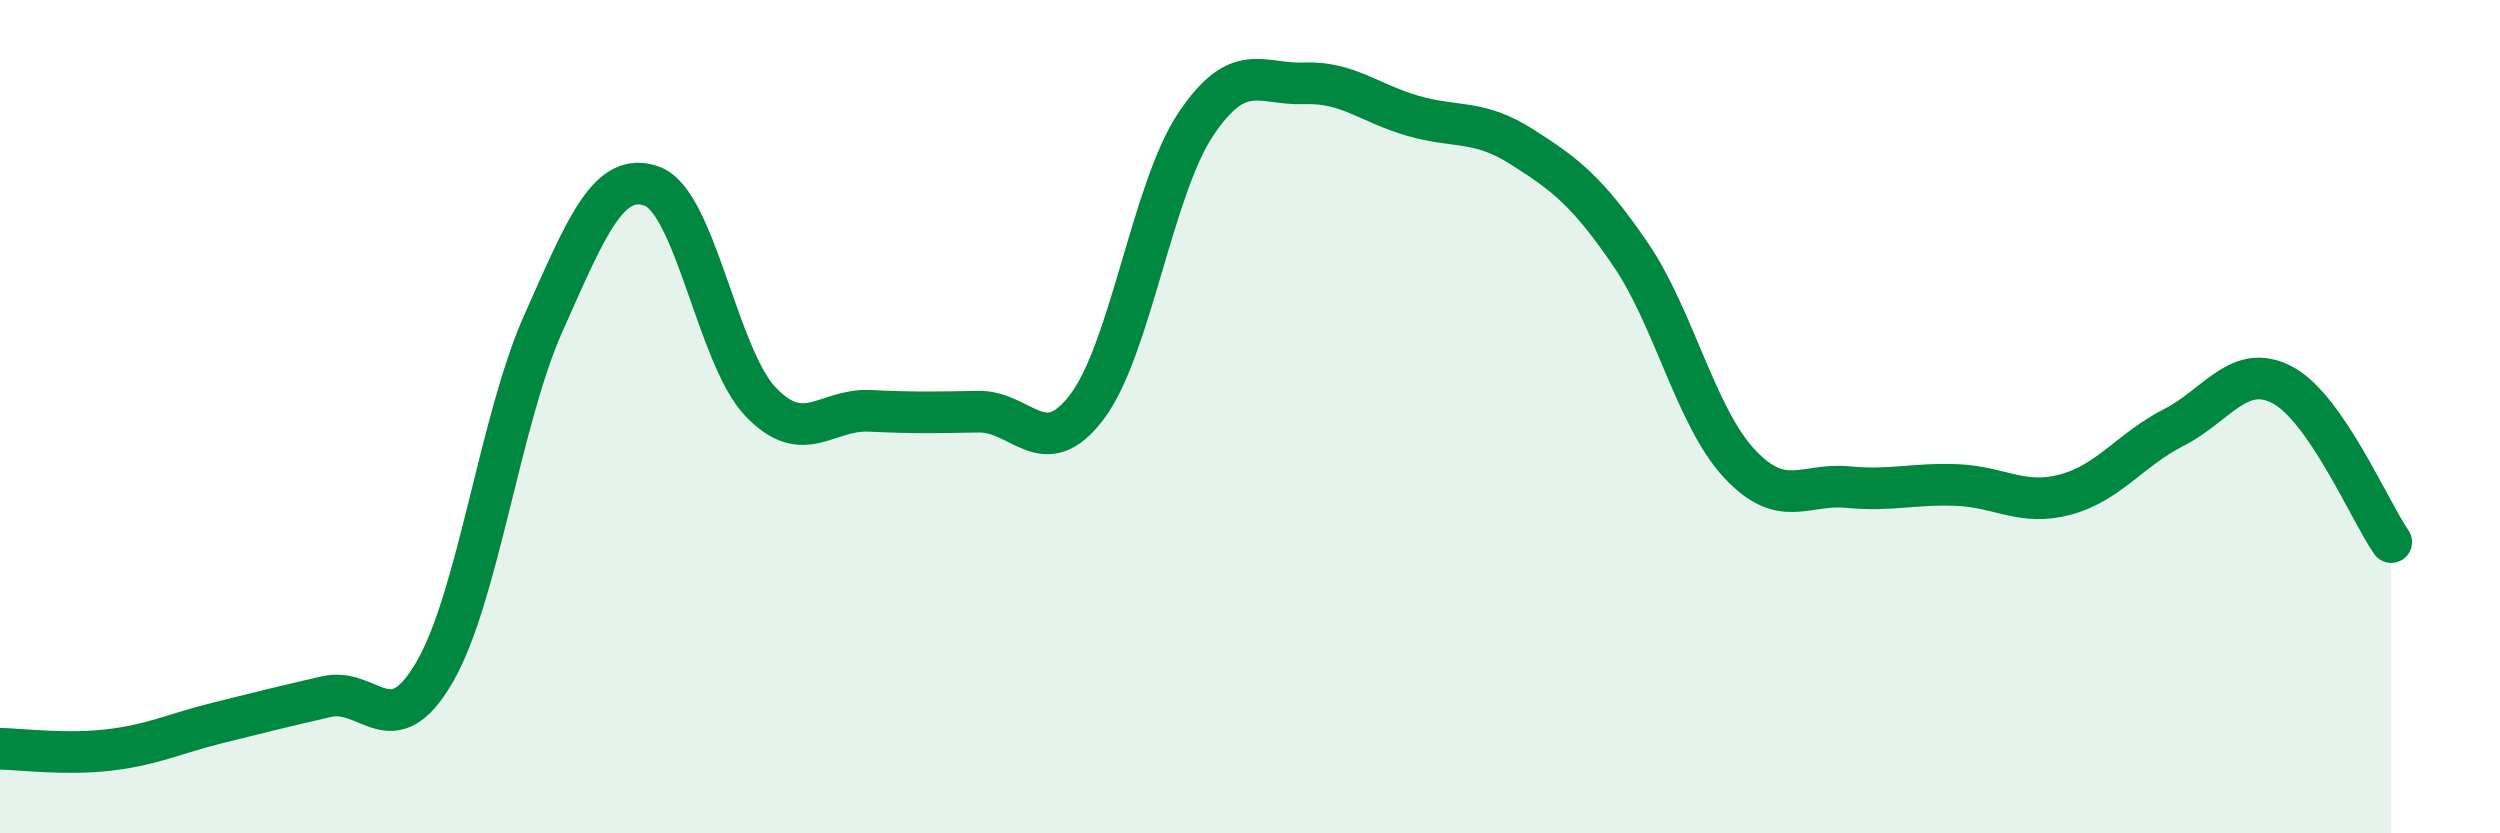
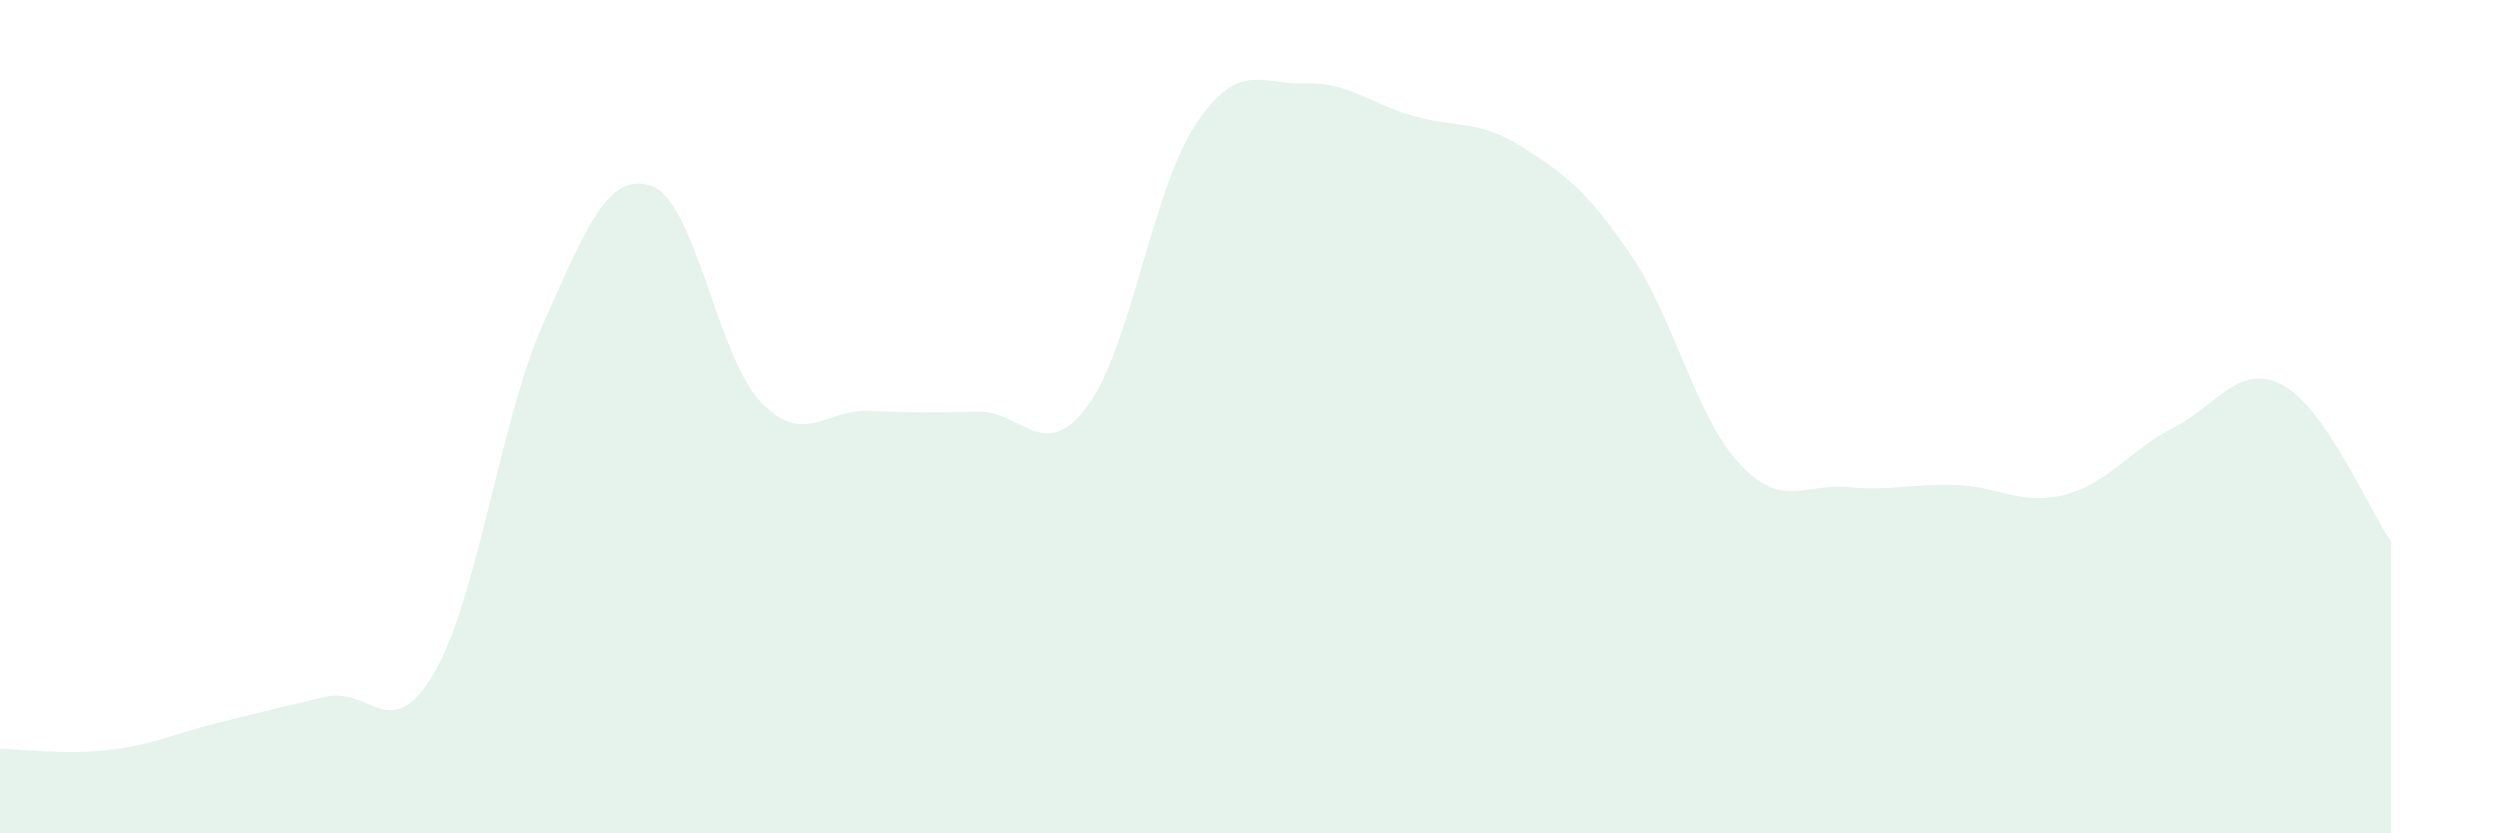
<svg xmlns="http://www.w3.org/2000/svg" width="60" height="20" viewBox="0 0 60 20">
  <path d="M 0,17.97 C 0.52,17.98 1.57,18.12 2.61,18 C 3.65,17.88 4.18,17.61 5.22,17.35 C 6.26,17.09 6.79,16.96 7.83,16.72 C 8.87,16.48 9.39,17.92 10.43,16.13 C 11.47,14.34 12,10.09 13.04,7.76 C 14.08,5.43 14.61,4.09 15.65,4.47 C 16.69,4.85 17.22,8.57 18.26,9.65 C 19.3,10.73 19.83,9.81 20.87,9.86 C 21.91,9.91 22.44,9.9 23.48,9.88 C 24.52,9.86 25.05,11.14 26.09,9.76 C 27.13,8.38 27.66,4.53 28.7,2.98 C 29.74,1.43 30.26,2.04 31.3,2 C 32.34,1.96 32.87,2.48 33.91,2.78 C 34.95,3.08 35.48,2.86 36.52,3.52 C 37.56,4.18 38.09,4.58 39.13,6.1 C 40.17,7.62 40.7,10 41.74,11.12 C 42.78,12.24 43.31,11.59 44.35,11.69 C 45.39,11.79 45.92,11.6 46.96,11.64 C 48,11.68 48.53,12.15 49.57,11.87 C 50.61,11.59 51.13,10.79 52.17,10.26 C 53.21,9.73 53.74,8.69 54.78,9.24 C 55.82,9.79 56.87,12.26 57.39,13.01L57.39 20L0 20Z" fill="#008740" opacity="0.1" stroke-linecap="round" stroke-linejoin="round" />
-   <path d="M 0,17.97 C 0.52,17.98 1.57,18.12 2.61,18 C 3.65,17.88 4.18,17.61 5.22,17.35 C 6.26,17.09 6.79,16.96 7.83,16.72 C 8.87,16.48 9.39,17.92 10.43,16.13 C 11.47,14.34 12,10.09 13.04,7.76 C 14.08,5.43 14.61,4.09 15.65,4.47 C 16.69,4.85 17.22,8.57 18.26,9.65 C 19.3,10.73 19.83,9.81 20.87,9.86 C 21.91,9.91 22.44,9.9 23.48,9.88 C 24.52,9.86 25.05,11.14 26.09,9.76 C 27.13,8.38 27.66,4.53 28.7,2.98 C 29.74,1.43 30.26,2.04 31.3,2 C 32.34,1.96 32.87,2.48 33.91,2.78 C 34.95,3.08 35.48,2.86 36.52,3.52 C 37.56,4.18 38.09,4.58 39.13,6.1 C 40.17,7.62 40.7,10 41.74,11.12 C 42.78,12.24 43.31,11.59 44.35,11.69 C 45.39,11.79 45.92,11.6 46.96,11.64 C 48,11.68 48.53,12.15 49.57,11.87 C 50.61,11.59 51.13,10.79 52.17,10.26 C 53.21,9.73 53.74,8.69 54.78,9.24 C 55.82,9.79 56.87,12.26 57.39,13.01" stroke="#008740" stroke-width="1" fill="none" stroke-linecap="round" stroke-linejoin="round" />
</svg>